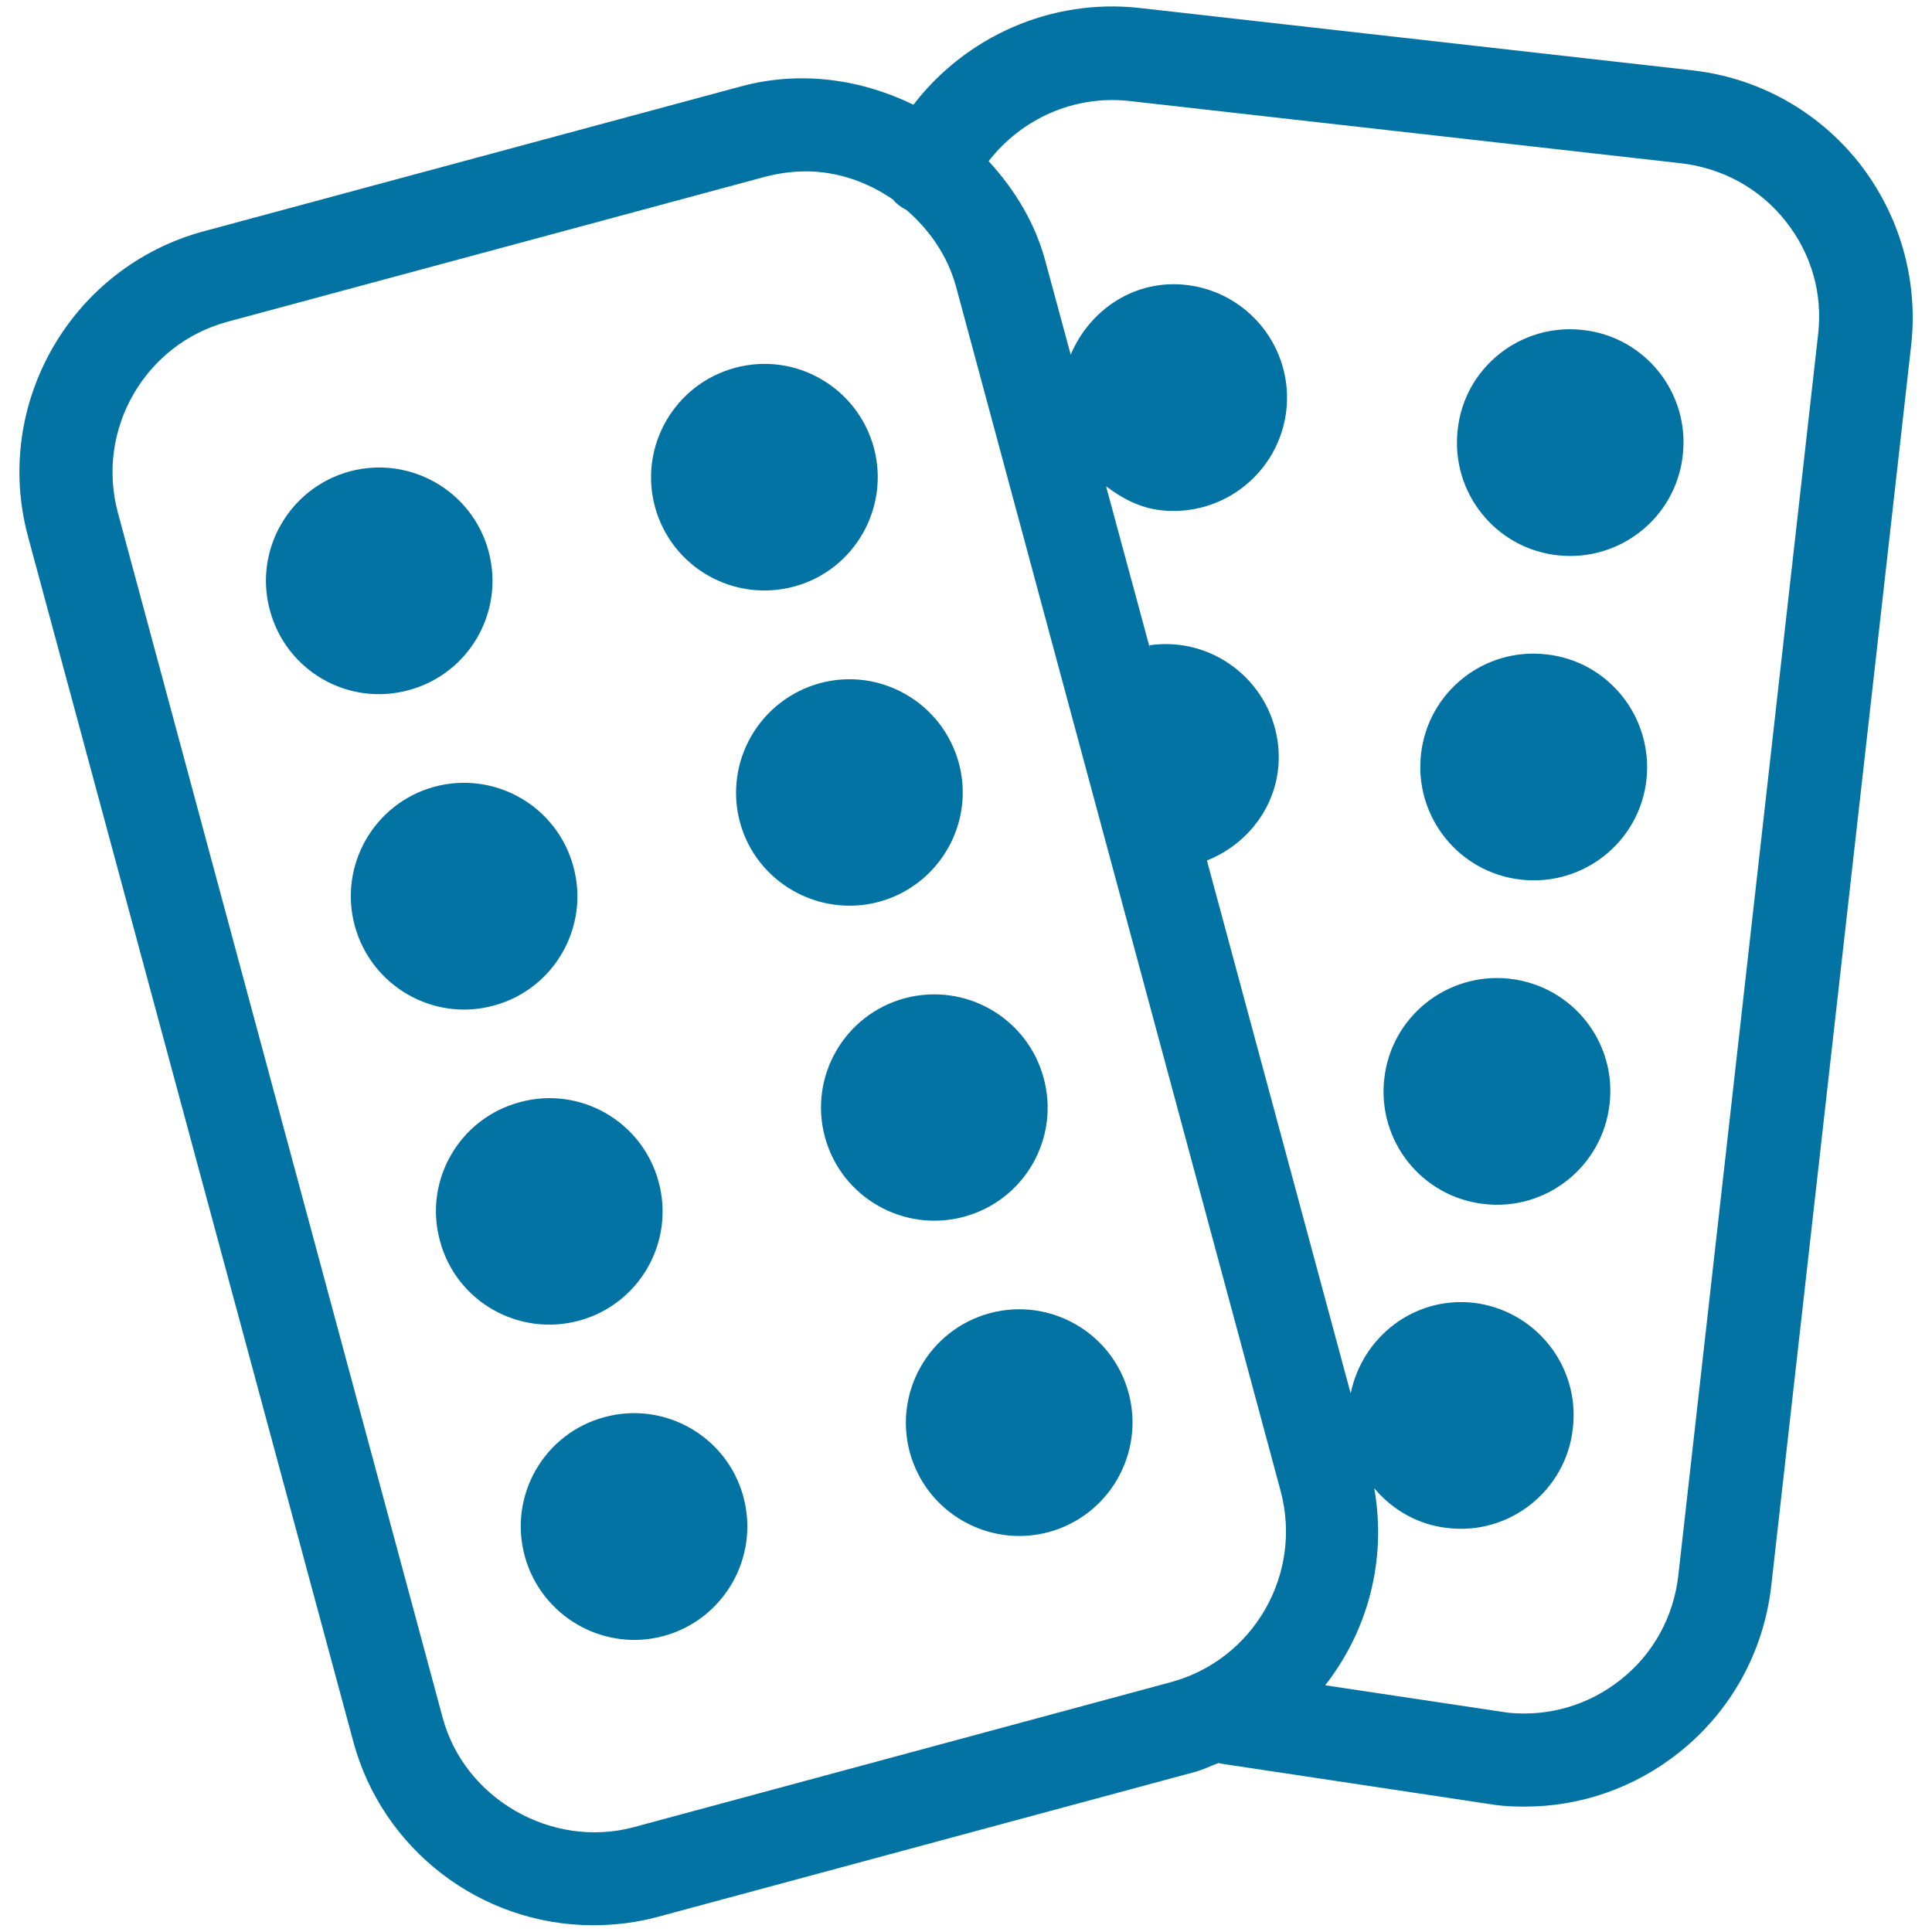
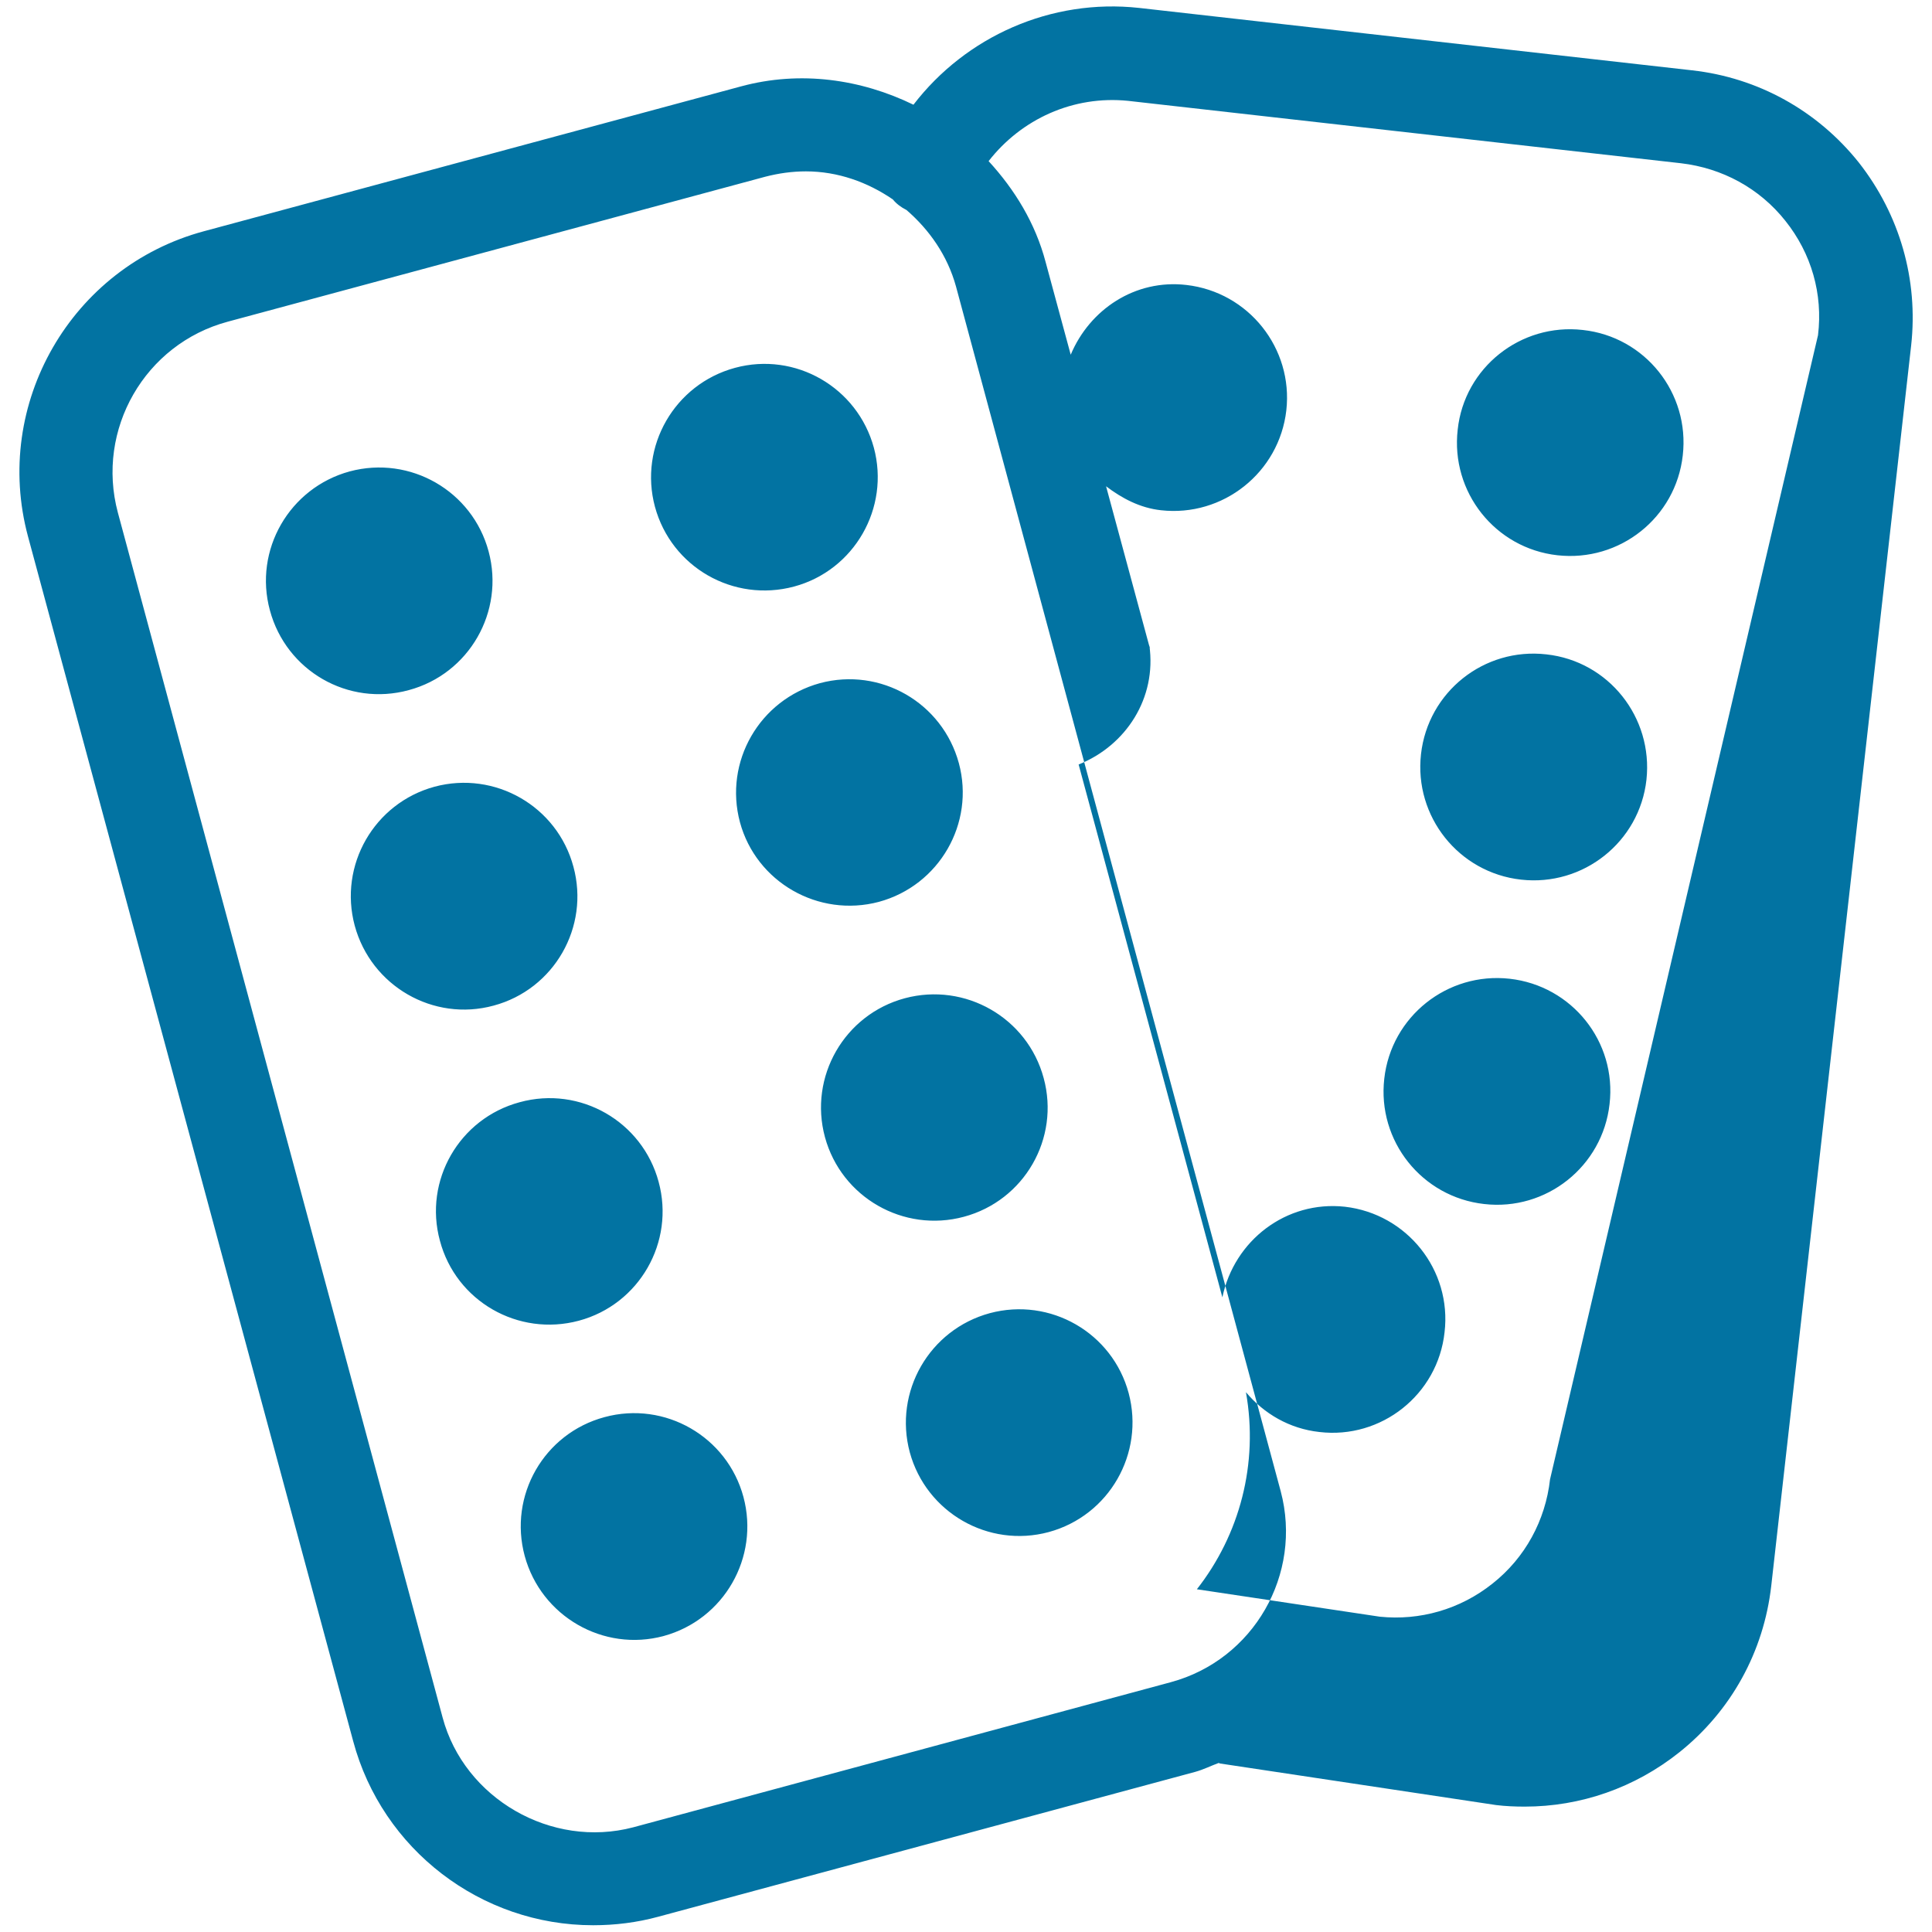
<svg xmlns="http://www.w3.org/2000/svg" viewBox="0 0 1000 1000" style="fill:#0273a2">
  <title>Tablet Pad SVG icon</title>
  <g>
-     <path d="M139.7,315.9c-8.5-31.2,10.1-63.4,41.3-71.9c31.3-8.4,63.5,10.1,71.9,41.4c8.4,31.2-10.1,63.4-41.3,71.8C180.2,365.8,148.1,347.2,139.7,315.9z M411,303.6c31.2-8.4,49.7-40.7,41.3-71.9c-8.5-31.2-40.6-49.8-71.9-41.3c-31.3,8.5-49.8,40.7-41.4,71.9C347.5,293.6,379.6,312,411,303.6z M255.5,520.5c31.3-8.4,49.8-40.7,41.3-71.9c-8.4-31.3-40.6-49.8-71.9-41.4c-31.2,8.5-49.7,40.6-41.3,71.9C192.1,510.4,224.3,529,255.5,520.5z M454.9,466.8c31.3-8.5,49.8-40.7,41.4-71.8c-8.5-31.3-40.6-49.8-71.9-41.4c-31.3,8.6-49.8,40.7-41.4,72C391.4,456.6,423.6,475.1,454.9,466.8z M299.6,683.6c31.3-8.4,49.8-40.7,41.3-71.9c-8.4-31.2-40.6-49.8-71.9-41.2c-31.3,8.4-49.8,40.6-41.3,71.7C236,673.5,268.2,692,299.6,683.6z M498.9,629.8c31.3-8.4,49.8-40.6,41.3-71.8c-8.4-31.2-40.6-49.7-71.9-41.3c-31.2,8.4-49.8,40.6-41.3,71.9C435.5,619.8,467.7,638.2,498.9,629.8z M312.9,733.5c-31.3,8.4-49.8,40.6-41.3,71.9c8.5,31.2,40.7,49.8,71.9,41.4c31.2-8.5,49.7-40.7,41.3-72C376.4,743.6,344.2,725,312.9,733.5z M512.3,679.7c-31.3,8.5-49.8,40.7-41.4,72c8.5,31.2,40.7,49.7,71.9,41.3c31.3-8.5,49.7-40.7,41.4-71.9C575.8,689.8,543.6,671.3,512.3,679.7z M989.2,178.9l-72.4,641.9c-3.9,34.2-20.8,64.8-47.6,86.2c-23.1,18.4-51.1,28.1-80,28.1c-5,0-9.8-0.2-14.8-0.8l-142.8-21.5c-0.4-0.1-0.6-0.2-0.8-0.3c-4.1,1.5-7.8,3.4-12.1,4.6l-278,75c-11,3-22.4,4.4-33.7,4.4c-58.1,0-109.2-39.2-124.2-95.3L14.5,277.7c-18.5-68.6,22.4-139.5,91-158l278.1-75c30.7-8.3,62.1-3.7,89.2,9.5c27.1-35.3,71.2-55.1,116.8-50.1l286.2,32.3c34.2,3.8,64.9,20.9,86.3,47.7C983.3,111.1,993,144.8,989.2,178.9z M606,870.7c42.9-11.6,68.3-55.9,56.9-98.8L494.8,148.2c-4.4-15.9-13.7-29.2-25.6-39.5c-2.8-1.4-5.2-3.2-7.1-5.5c-13-8.9-28.4-14.5-45-14.5c-7.1,0-14.2,1-21.1,2.8l-278.1,75c-42.9,11.5-68.4,55.8-56.9,98.8L229.1,889c11.2,41.9,56.3,68,98.7,56.8L606,870.7z M924.1,114.3c-13.4-16.9-32.7-27.3-54-29.8L583.9,52.2c-28.5-2.9-55.3,9.5-72.2,31.2c13.5,14.7,24.2,32.1,29.5,52.2l13,48c9.8-23.4,33.3-39.2,59.9-36.1c32.2,3.7,55.3,32.8,51.7,64.9c-3.7,32.2-32.8,55.3-64.9,51.7c-10.9-1.2-20.2-6.2-28.4-12.4l22.8,84.3l-0.4-2c32.1-4.7,61.8,17.7,66.4,49.7c3.9,27.3-12.1,51.9-36.6,61.7l74.4,275.8c6.1-29.4,33-50.2,63.4-46.9c32.2,3.7,55.4,32.8,51.6,65c-3.5,32.2-32.7,55.4-64.8,51.6c-15.5-1.7-28.7-9.5-38-20.6c6.6,37.1-3.3,73.8-25.4,102l94.7,14.2c20.6,2.1,41.5-3.7,58.4-17.2c16.8-13.3,27.3-32.6,29.7-53.9L941,173.5C943.6,152.2,937.6,131.2,924.1,114.3z M819.3,170.8c-32.2-3.7-61.4,19.5-64.8,51.6c-3.7,32.3,19.4,61.4,51.6,65c32.3,3.6,61.3-19.5,64.9-51.7C874.7,203.4,851.5,174.3,819.3,170.8z M800.4,338.7c-32.2-3.7-61.3,19.4-64.9,51.7c-3.6,32.2,19.5,61.3,51.8,64.9c32.2,3.6,61.3-19.5,64.9-51.7C855.7,371.3,832.6,342.2,800.4,338.7z M781.4,506.6c-32.2-3.6-61.3,19.5-64.9,51.7c-3.7,32.3,19.5,61.3,51.7,64.9c32.2,3.7,61.3-19.5,64.9-51.7C836.9,539.2,813.6,510.2,781.4,506.6z" />
+     <path d="M139.7,315.9c-8.5-31.2,10.1-63.4,41.3-71.9c31.3-8.4,63.5,10.1,71.9,41.4c8.4,31.2-10.1,63.4-41.3,71.8C180.2,365.8,148.1,347.2,139.7,315.9z M411,303.6c31.2-8.4,49.7-40.7,41.3-71.9c-8.5-31.2-40.6-49.8-71.9-41.3c-31.3,8.5-49.8,40.7-41.4,71.9C347.5,293.6,379.6,312,411,303.6z M255.5,520.5c31.3-8.4,49.8-40.7,41.3-71.9c-8.4-31.3-40.6-49.8-71.9-41.4c-31.2,8.5-49.7,40.6-41.3,71.9C192.1,510.4,224.3,529,255.5,520.5z M454.9,466.8c31.3-8.5,49.8-40.7,41.4-71.8c-8.5-31.3-40.6-49.8-71.9-41.4c-31.3,8.6-49.8,40.7-41.4,72C391.4,456.6,423.6,475.1,454.9,466.8z M299.6,683.6c31.3-8.4,49.8-40.7,41.3-71.9c-8.4-31.2-40.6-49.8-71.9-41.2c-31.3,8.4-49.8,40.6-41.3,71.7C236,673.5,268.2,692,299.6,683.6z M498.9,629.8c31.3-8.4,49.8-40.6,41.3-71.8c-8.4-31.2-40.6-49.7-71.9-41.3c-31.2,8.4-49.8,40.6-41.3,71.9C435.5,619.8,467.7,638.2,498.9,629.8z M312.9,733.5c-31.3,8.4-49.8,40.6-41.3,71.9c8.5,31.2,40.7,49.8,71.9,41.4c31.2-8.5,49.7-40.7,41.3-72C376.4,743.6,344.2,725,312.9,733.5z M512.3,679.7c-31.3,8.5-49.8,40.7-41.4,72c8.5,31.2,40.7,49.7,71.9,41.3c31.3-8.5,49.7-40.7,41.4-71.9C575.8,689.8,543.6,671.3,512.3,679.7z M989.2,178.9l-72.4,641.9c-3.9,34.2-20.8,64.8-47.6,86.2c-23.1,18.4-51.1,28.1-80,28.1c-5,0-9.8-0.2-14.8-0.8l-142.8-21.5c-0.4-0.1-0.6-0.2-0.8-0.3c-4.1,1.5-7.8,3.4-12.1,4.6l-278,75c-11,3-22.4,4.4-33.7,4.4c-58.1,0-109.2-39.2-124.2-95.3L14.5,277.7c-18.5-68.6,22.4-139.5,91-158l278.1-75c30.7-8.3,62.1-3.7,89.2,9.5c27.1-35.3,71.2-55.1,116.8-50.1l286.2,32.3c34.2,3.8,64.9,20.9,86.3,47.7C983.3,111.1,993,144.8,989.2,178.9z M606,870.7c42.9-11.6,68.3-55.9,56.9-98.8L494.8,148.2c-4.4-15.9-13.7-29.2-25.6-39.5c-2.8-1.4-5.2-3.2-7.1-5.5c-13-8.9-28.4-14.5-45-14.5c-7.1,0-14.2,1-21.1,2.8l-278.1,75c-42.9,11.5-68.4,55.8-56.9,98.8L229.1,889c11.2,41.9,56.3,68,98.7,56.8L606,870.7z M924.1,114.3c-13.4-16.9-32.7-27.3-54-29.8L583.9,52.2c-28.5-2.9-55.3,9.5-72.2,31.2c13.5,14.7,24.2,32.1,29.5,52.2l13,48c9.8-23.4,33.3-39.2,59.9-36.1c32.2,3.7,55.3,32.8,51.7,64.9c-3.7,32.2-32.8,55.3-64.9,51.7c-10.9-1.2-20.2-6.2-28.4-12.4l22.8,84.3l-0.4-2c3.9,27.3-12.1,51.9-36.6,61.7l74.4,275.8c6.1-29.4,33-50.2,63.4-46.9c32.2,3.7,55.4,32.8,51.6,65c-3.5,32.2-32.7,55.4-64.8,51.6c-15.5-1.7-28.7-9.5-38-20.6c6.6,37.1-3.3,73.8-25.4,102l94.7,14.2c20.6,2.1,41.5-3.7,58.4-17.2c16.8-13.3,27.3-32.6,29.7-53.9L941,173.5C943.6,152.2,937.6,131.2,924.1,114.3z M819.3,170.8c-32.2-3.7-61.4,19.5-64.8,51.6c-3.7,32.3,19.4,61.4,51.6,65c32.3,3.6,61.3-19.5,64.9-51.7C874.7,203.4,851.5,174.3,819.3,170.8z M800.4,338.7c-32.2-3.7-61.3,19.4-64.9,51.7c-3.6,32.2,19.5,61.3,51.8,64.9c32.2,3.6,61.3-19.5,64.9-51.7C855.7,371.3,832.6,342.2,800.4,338.7z M781.4,506.6c-32.2-3.6-61.3,19.5-64.9,51.7c-3.7,32.3,19.5,61.3,51.7,64.9c32.2,3.7,61.3-19.5,64.9-51.7C836.9,539.2,813.6,510.2,781.4,506.6z" />
  </g>
</svg>